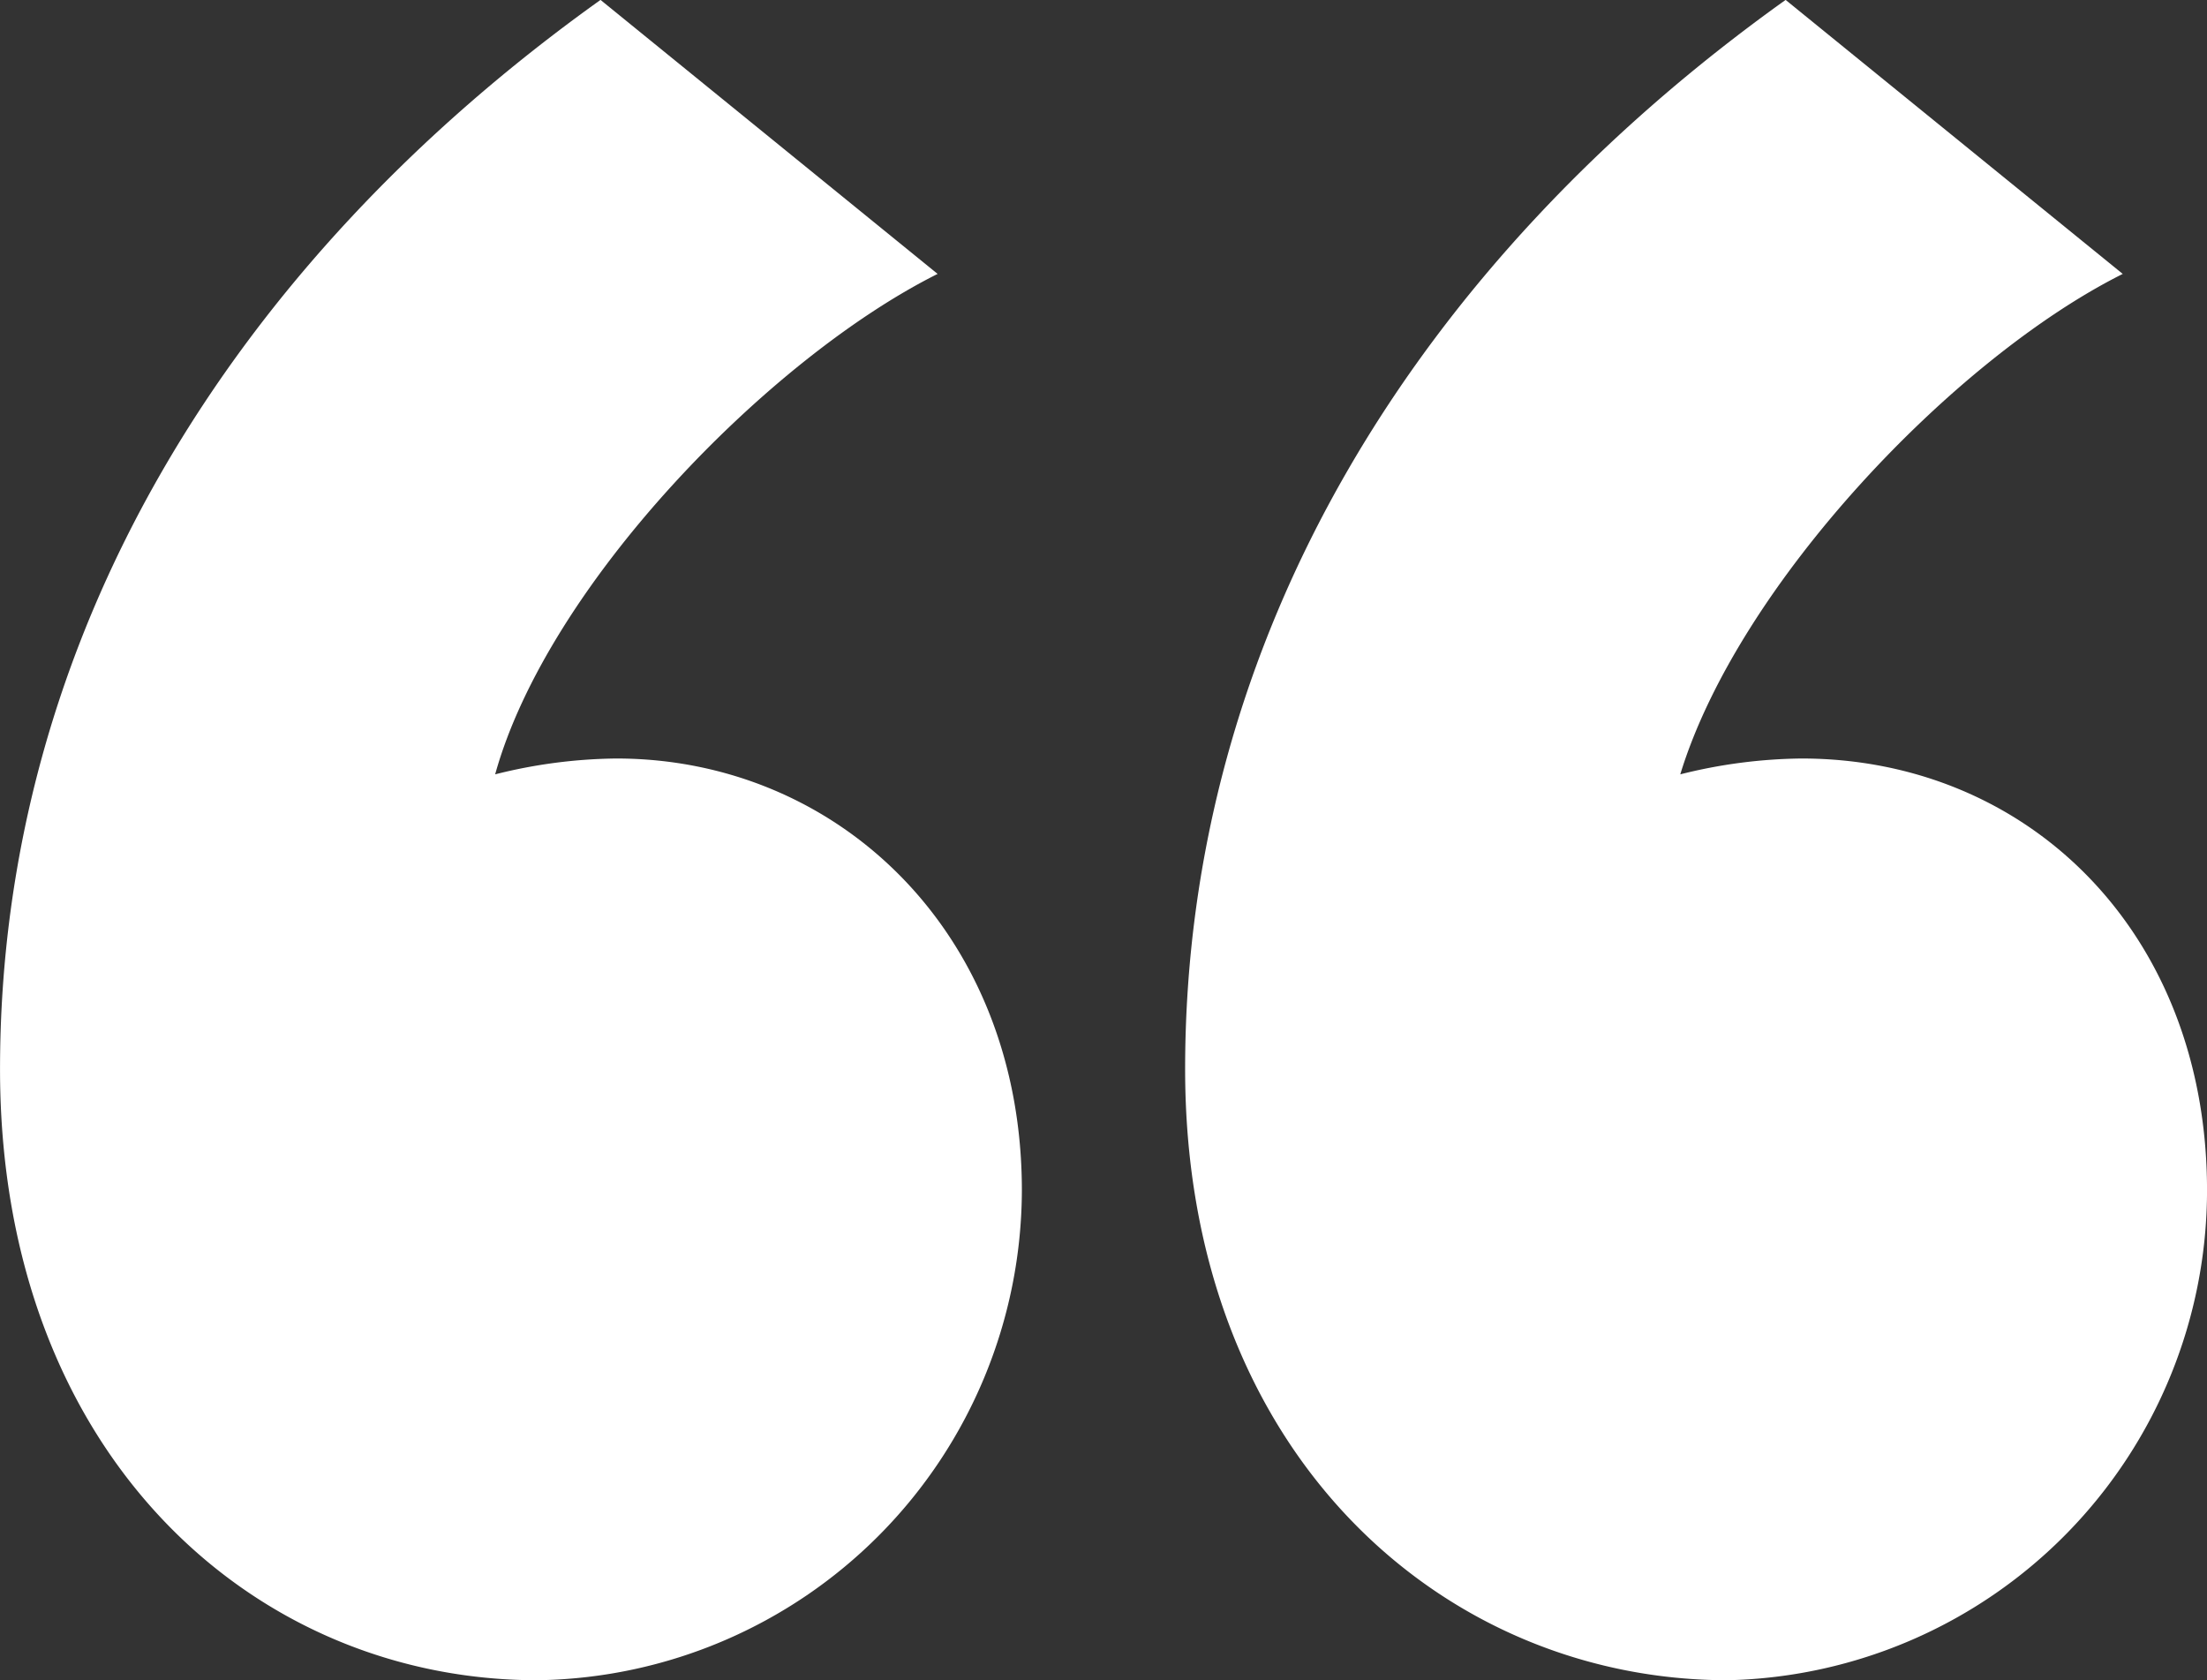
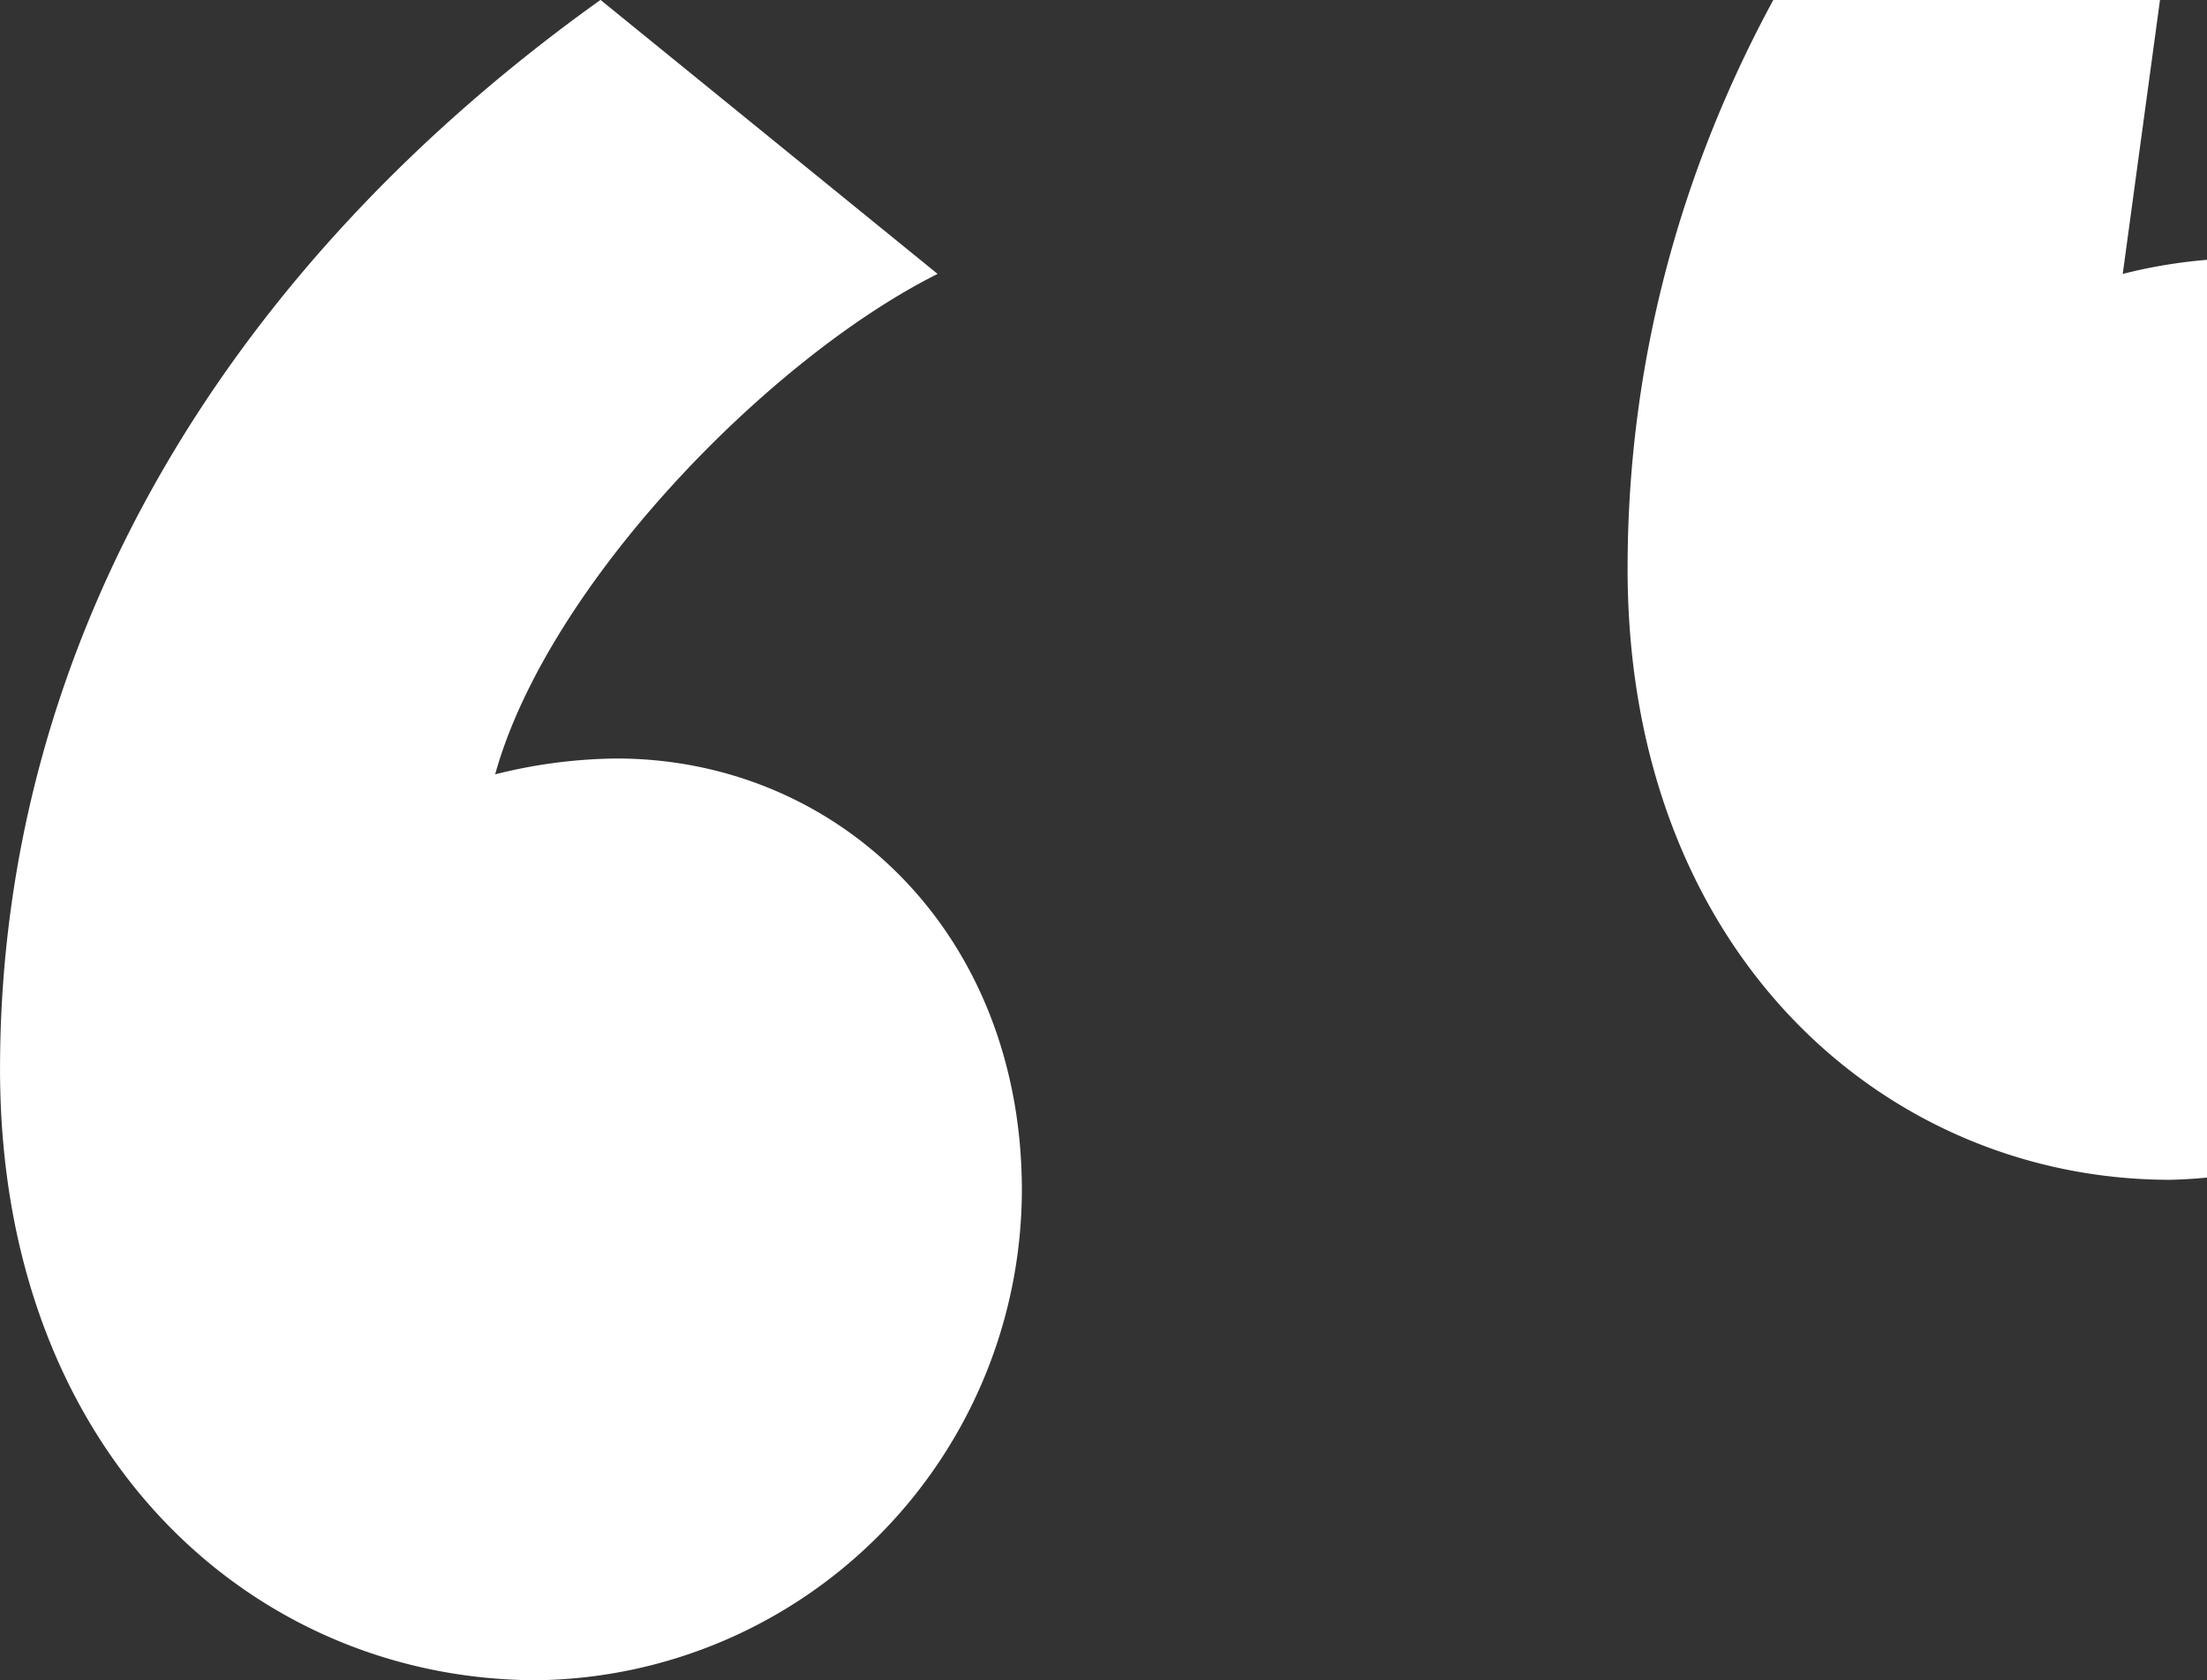
<svg xmlns="http://www.w3.org/2000/svg" width="73" height="55.577" viewBox="0 0 73 55.577">
  <rect x="0" y="0" width="73" height="55.577" fill="#333333" stroke="none" />
-   <path id="Path_4339" data-name="Path 4339" d="M924.913,481.114c-5.575,2.788-12.893,10.278-14.635,16.552a17.025,17.025,0,0,1,4.006-.524c7.318,0,13.416,5.751,13.416,14.287a16.249,16.249,0,0,1-16.029,16.2c-9.407,0-17.77-7.492-17.77-20.21,0-14.287,7.666-26.656,19.862-35.368Zm39.2,0c-5.575,2.788-12.719,10.278-14.635,16.552a17.048,17.048,0,0,1,4.007-.524c7.491,0,13.416,5.751,13.416,14.287a16.215,16.215,0,0,1-15.854,16.2c-9.408,0-17.947-7.492-17.947-20.21,0-14.287,7.667-26.656,19.862-35.368Z" transform="translate(-893.9 -472.054)" fill="#fff" />
+   <path id="Path_4339" data-name="Path 4339" d="M924.913,481.114c-5.575,2.788-12.893,10.278-14.635,16.552a17.025,17.025,0,0,1,4.006-.524c7.318,0,13.416,5.751,13.416,14.287a16.249,16.249,0,0,1-16.029,16.2c-9.407,0-17.77-7.492-17.77-20.21,0-14.287,7.666-26.656,19.862-35.368Zm39.2,0a17.048,17.048,0,0,1,4.007-.524c7.491,0,13.416,5.751,13.416,14.287a16.215,16.215,0,0,1-15.854,16.2c-9.408,0-17.947-7.492-17.947-20.21,0-14.287,7.667-26.656,19.862-35.368Z" transform="translate(-893.9 -472.054)" fill="#fff" />
</svg>